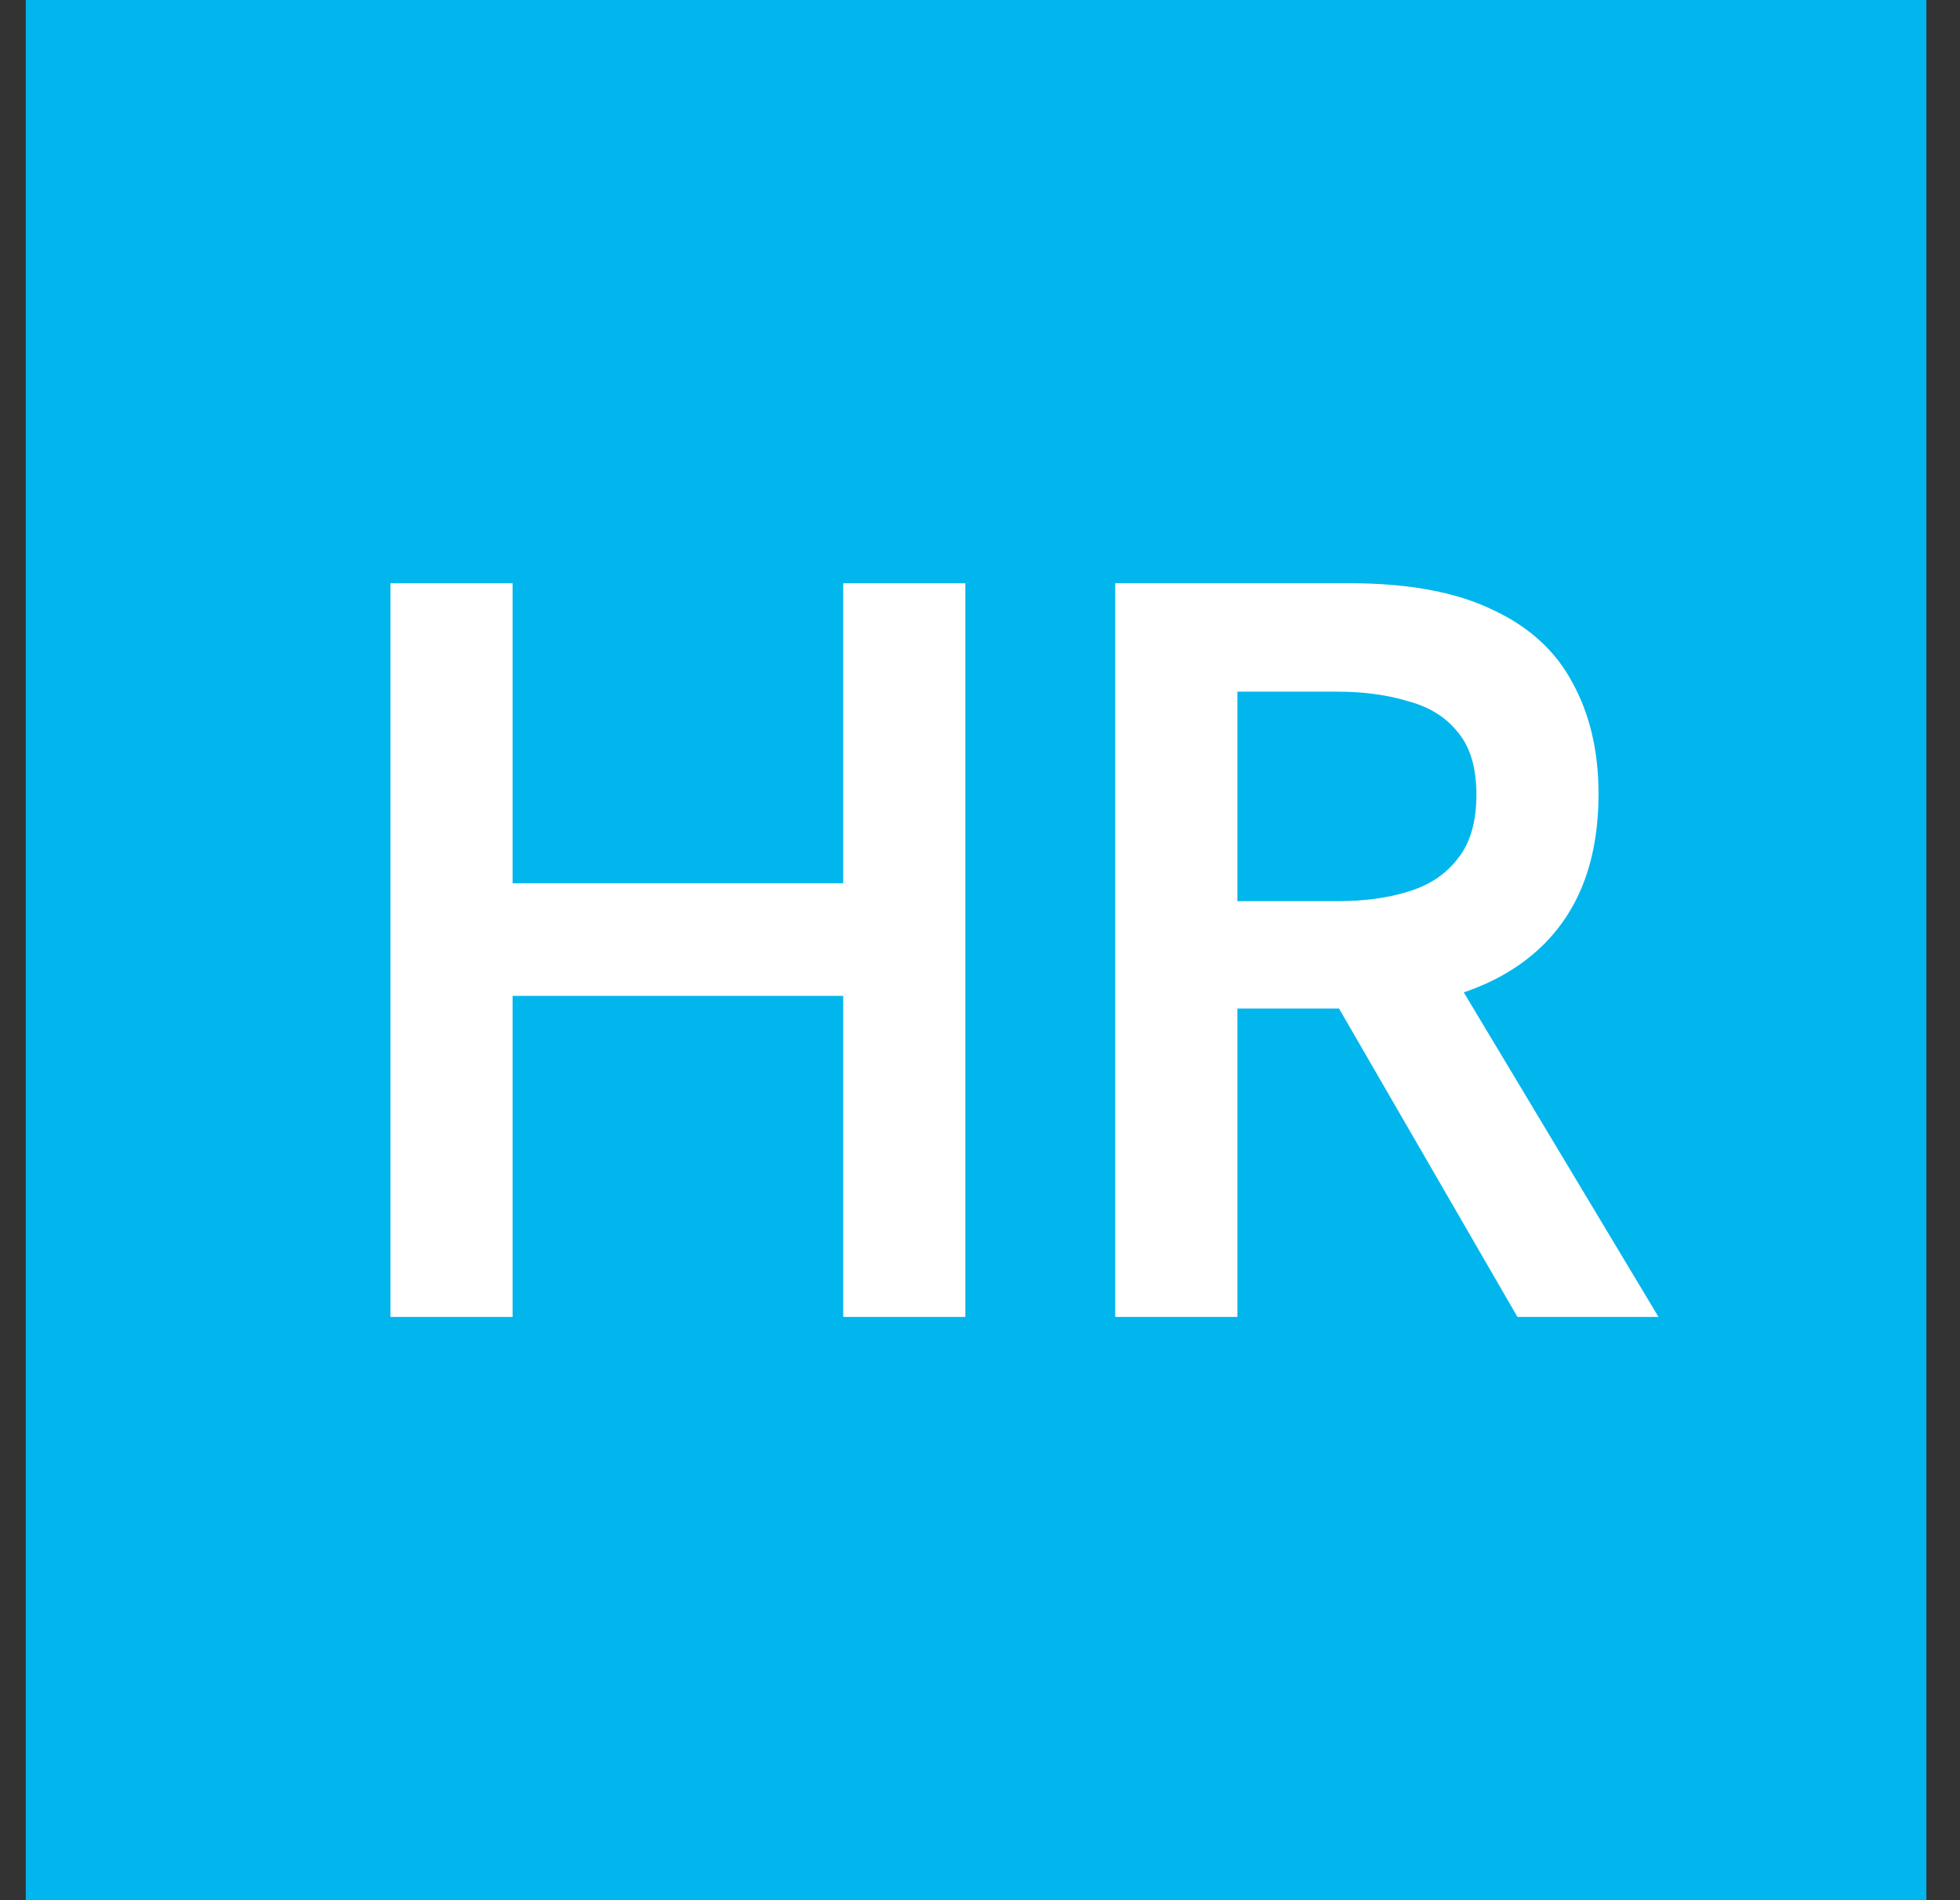
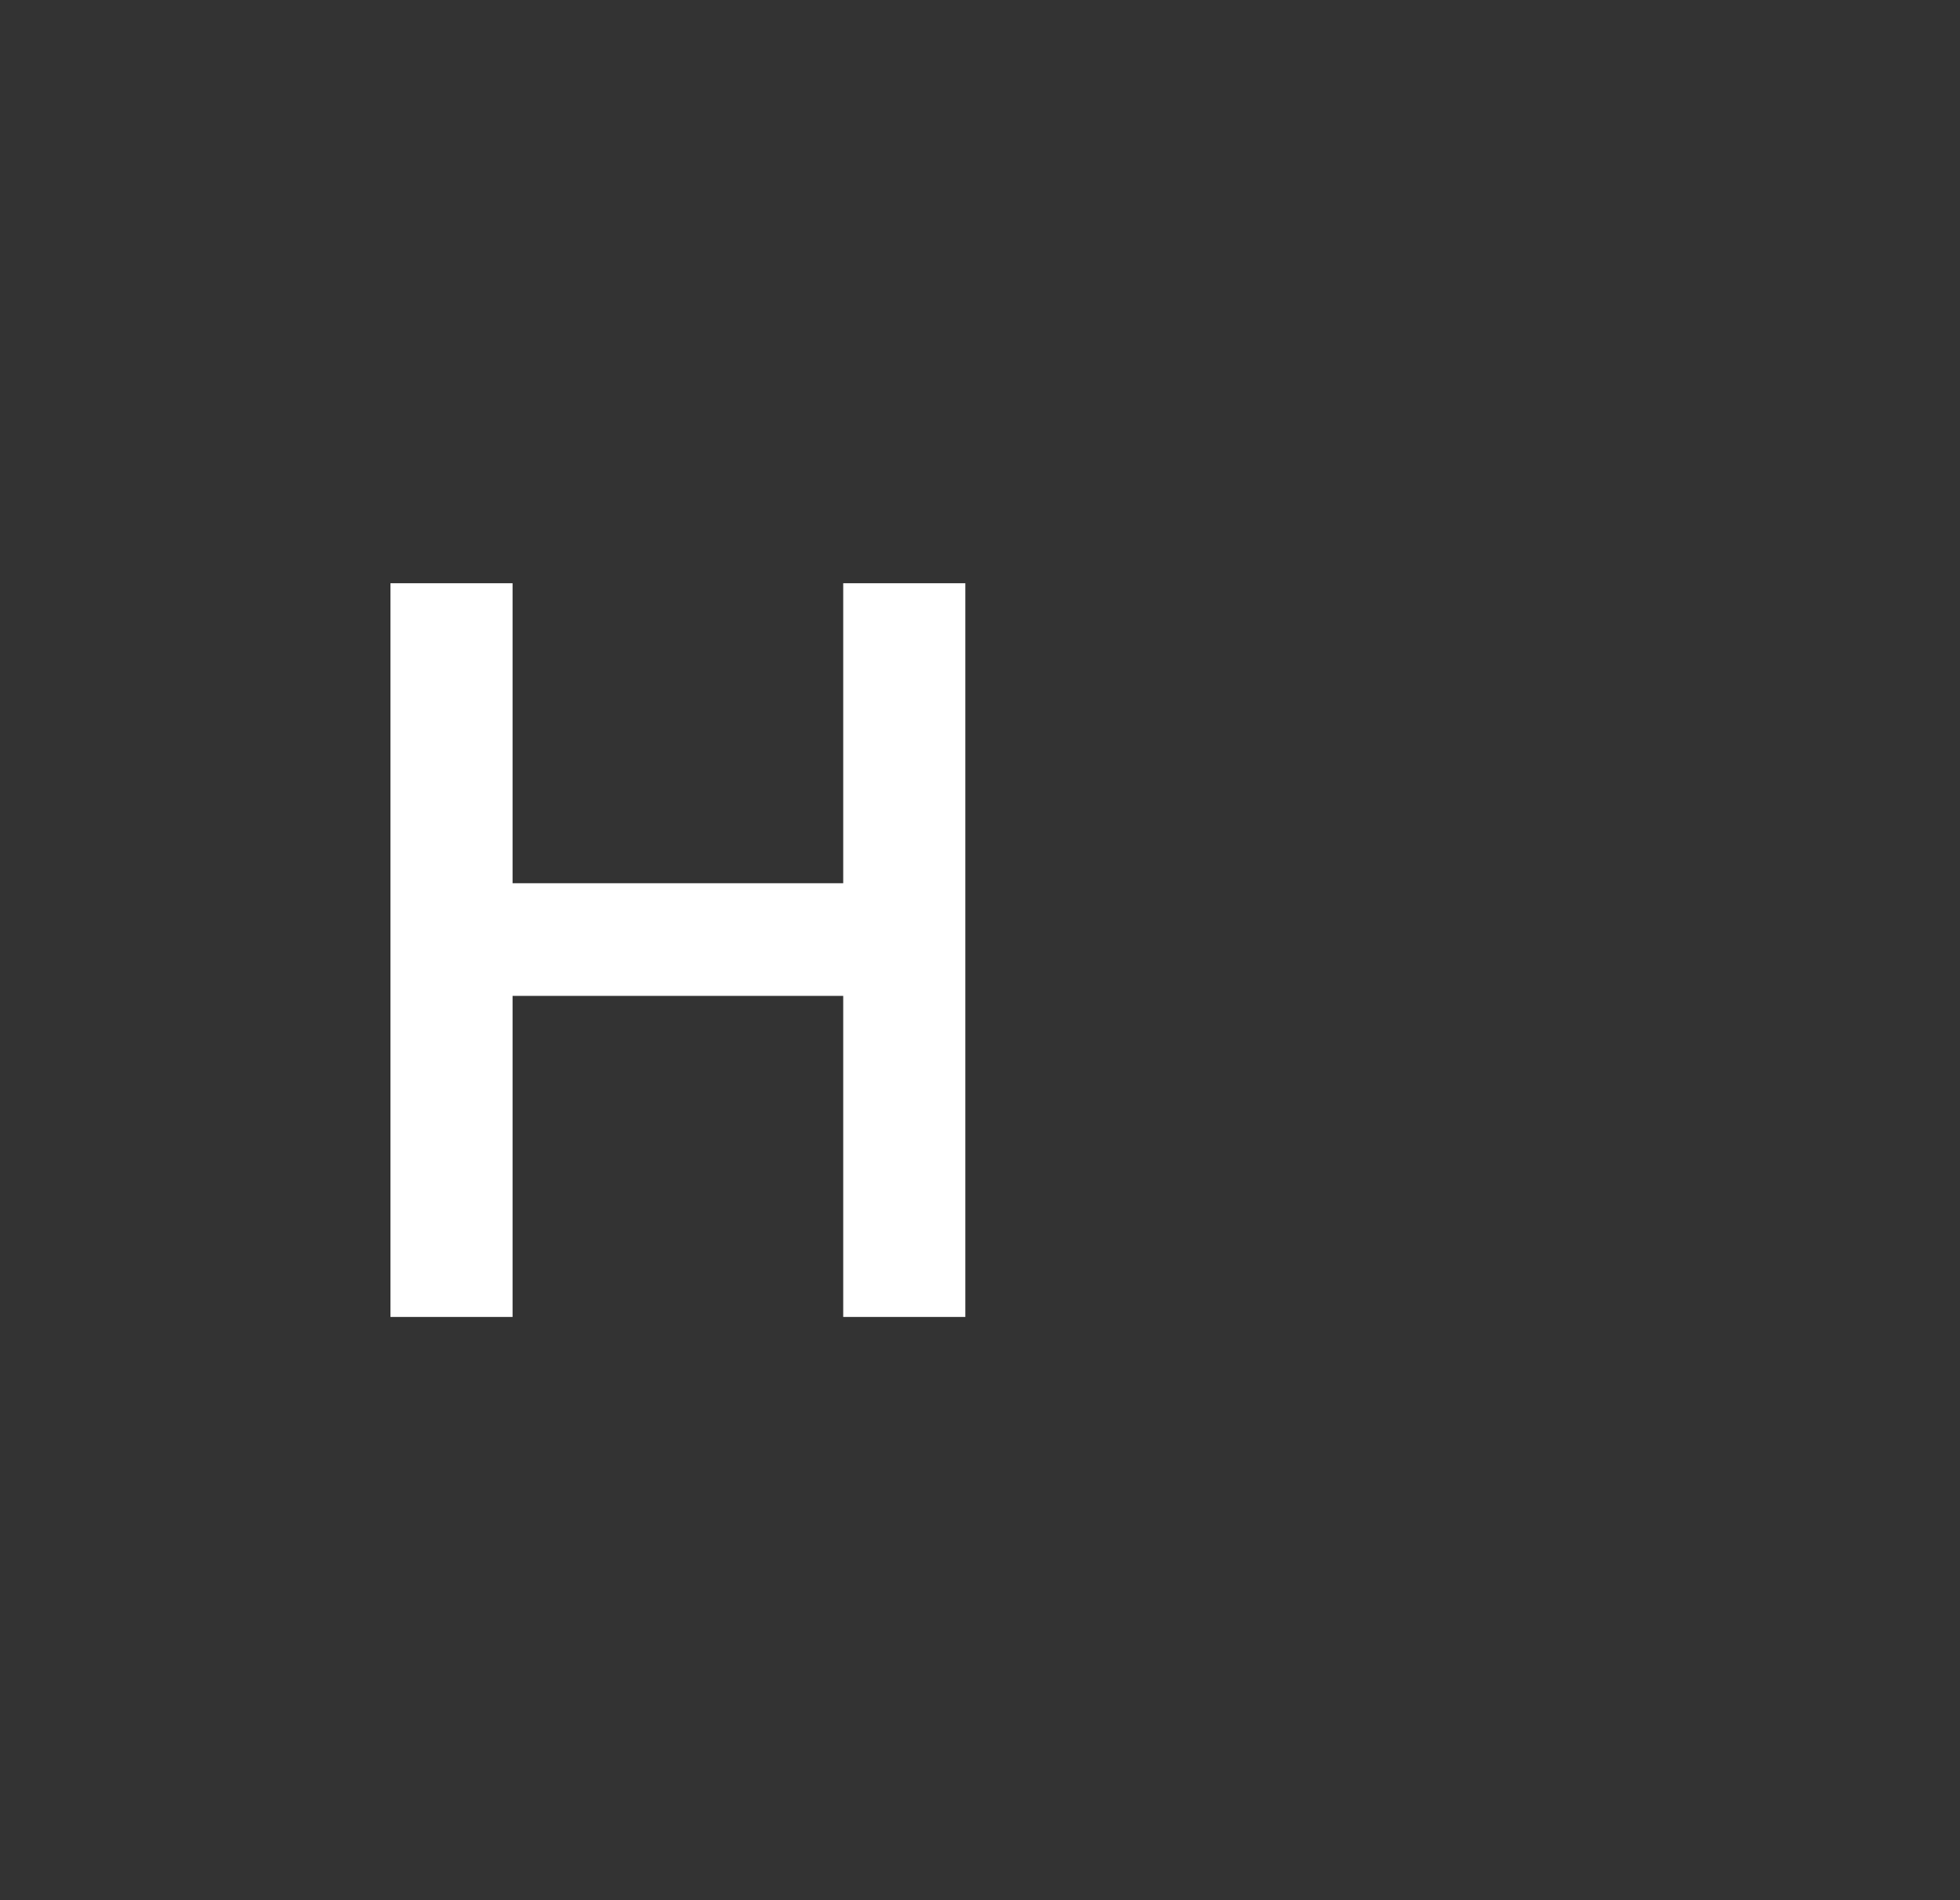
<svg xmlns="http://www.w3.org/2000/svg" width="33" height="32" viewBox="0 0 33 32" fill="none">
  <rect x="0" y="0" width="33" height="32" fill="#333333" stroke="none" />
-   <rect width="32" height="32" transform="translate(0.434)" fill="#00B6ED" />
-   <path d="M18.777 22.178V9.822H22.73C23.711 9.822 24.509 9.97 25.123 10.265C25.738 10.549 26.187 10.957 26.471 11.489C26.766 12.02 26.914 12.647 26.914 13.368C26.914 14.467 26.595 15.323 25.957 15.938C25.33 16.541 24.432 16.889 23.262 16.984C23.026 16.984 22.772 16.984 22.5 16.984C22.228 16.984 21.986 16.984 21.773 16.984H20.834V22.178H18.777ZM25.549 22.178L22.411 16.753L24.521 16.505L27.924 22.178H25.549ZM20.834 15.176H22.518C22.967 15.176 23.363 15.123 23.705 15.016C24.06 14.91 24.337 14.727 24.538 14.467C24.751 14.207 24.858 13.846 24.858 13.385C24.858 12.924 24.751 12.57 24.538 12.322C24.337 12.073 24.06 11.902 23.705 11.808C23.351 11.701 22.955 11.648 22.518 11.648H20.834V15.176Z" fill="white" />
  <path d="M6.574 22.178V9.822H8.63V14.874H14.197V9.822H16.253V22.178H14.197V16.771H8.63V22.178H6.574Z" fill="white" />
</svg>